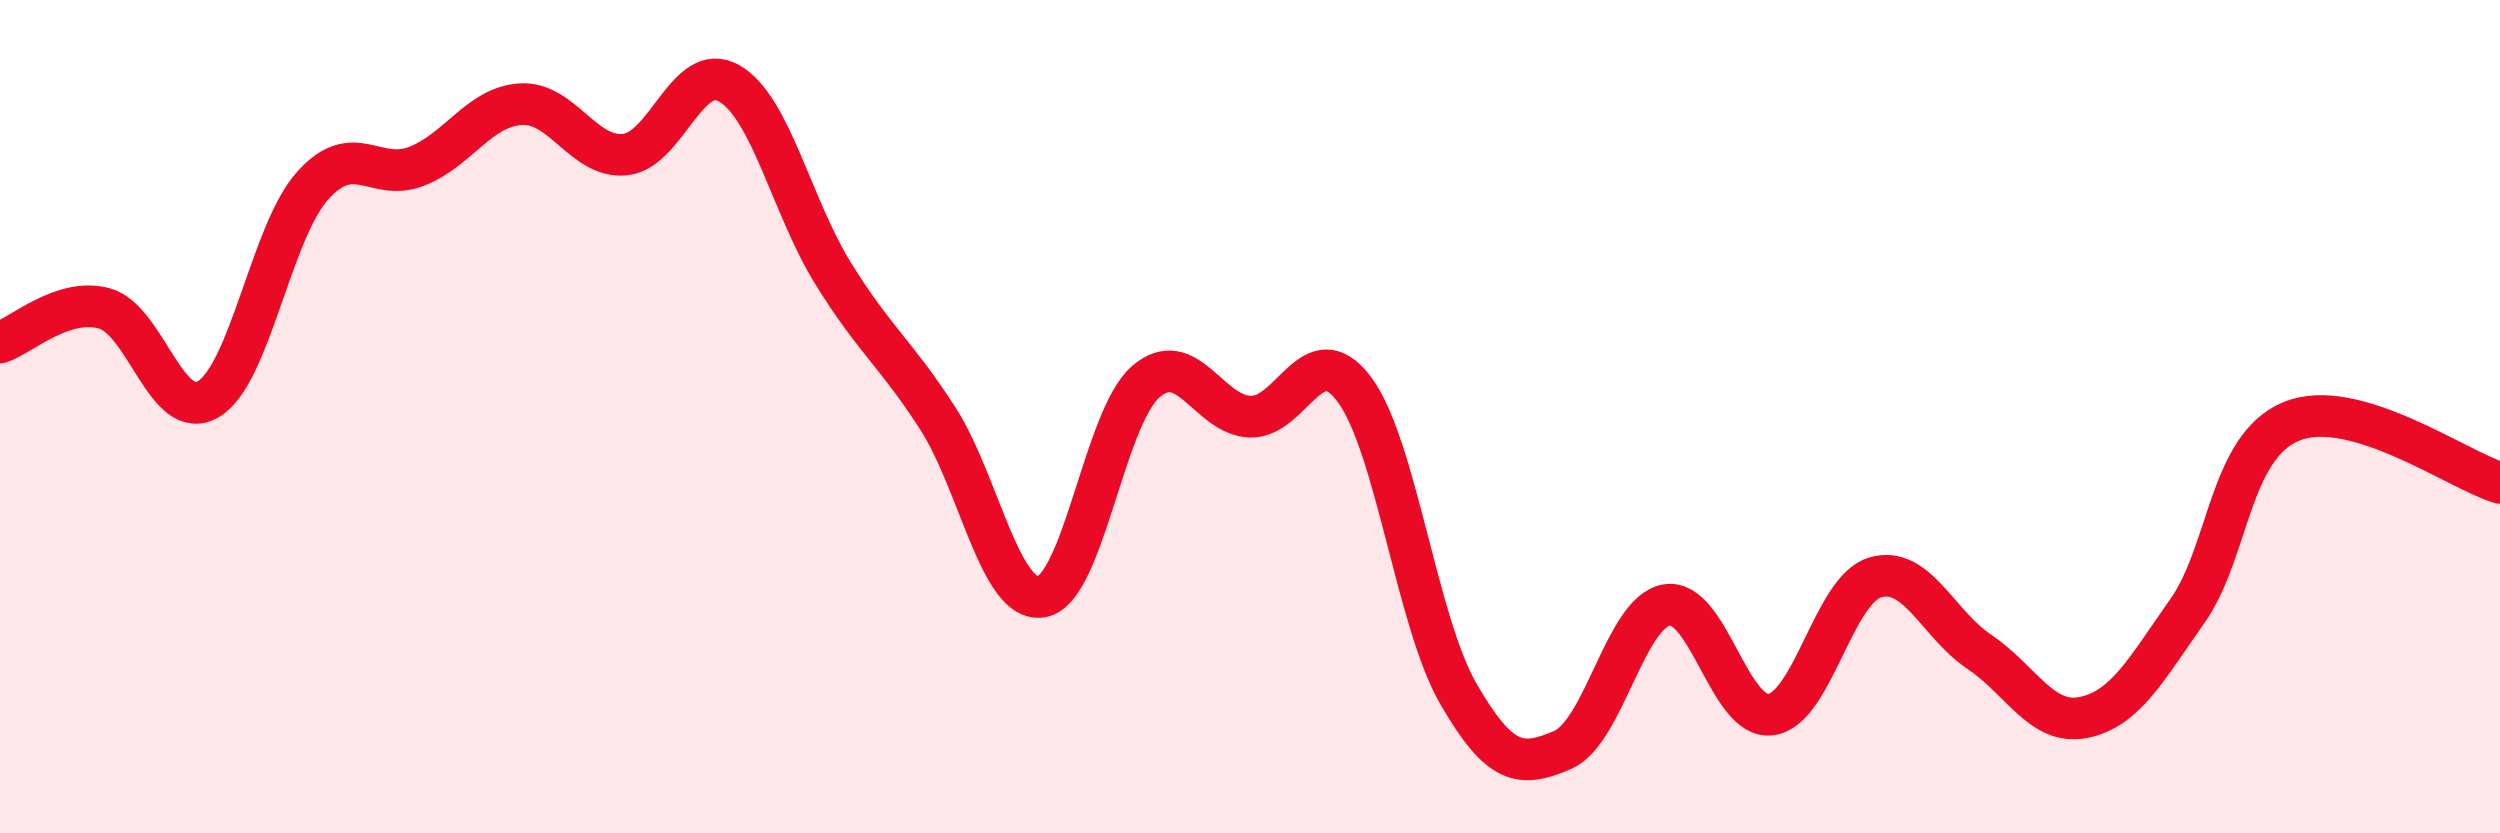
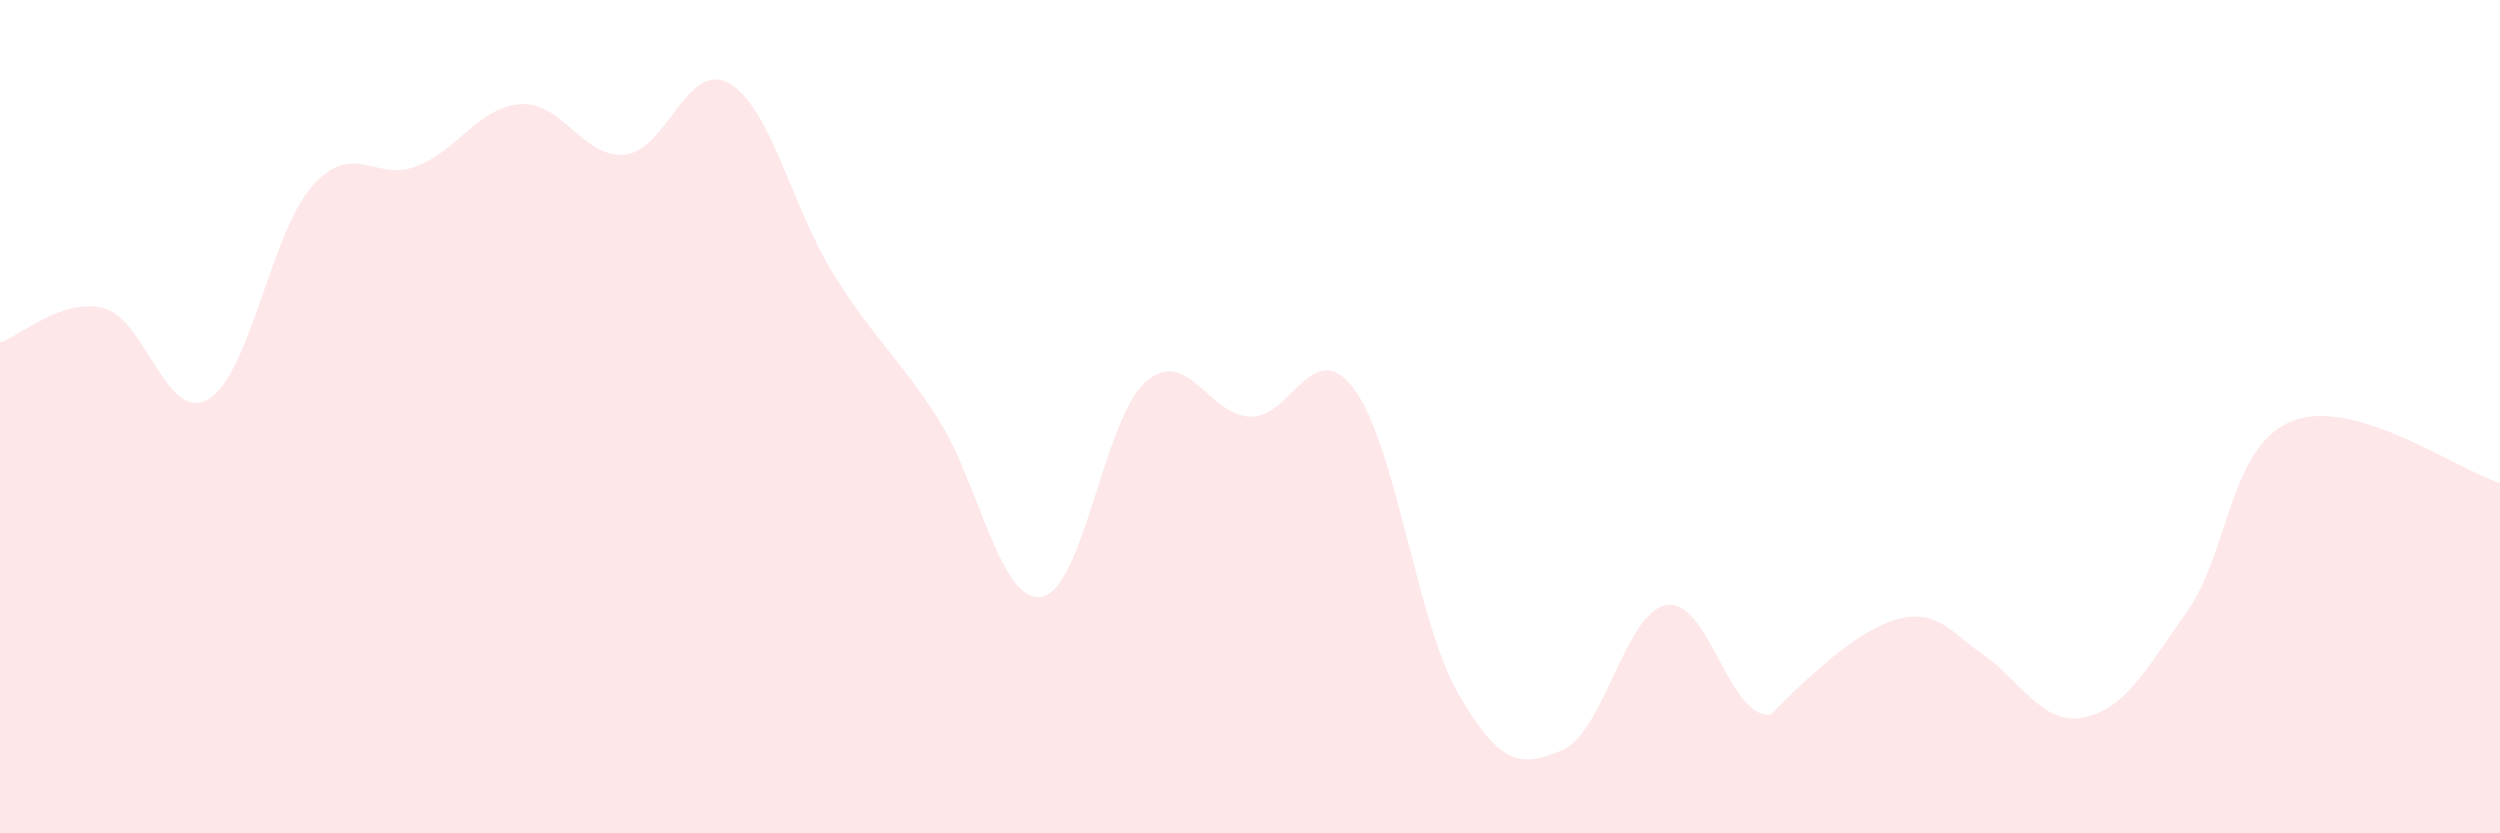
<svg xmlns="http://www.w3.org/2000/svg" width="60" height="20" viewBox="0 0 60 20">
-   <path d="M 0,8.22 C 0.5,8.06 1.5,7.13 2.5,7.4 C 3.5,7.67 4,10.17 5,9.58 C 6,8.99 6.5,5.58 7.5,4.46 C 8.5,3.34 9,4.38 10,3.99 C 11,3.6 11.5,2.56 12.5,2.5 C 13.5,2.44 14,3.81 15,3.71 C 16,3.61 16.5,1.43 17.5,2 C 18.5,2.57 19,4.96 20,6.57 C 21,8.18 21.5,8.48 22.5,10.03 C 23.5,11.58 24,14.49 25,14.32 C 26,14.15 26.5,10.02 27.5,9.16 C 28.5,8.3 29,9.96 30,10 C 31,10.04 31.5,8.01 32.5,9.34 C 33.5,10.67 34,14.92 35,16.65 C 36,18.38 36.5,18.43 37.5,18 C 38.5,17.57 39,14.69 40,14.52 C 41,14.35 41.5,17.28 42.5,17.15 C 43.5,17.02 44,14.16 45,13.86 C 46,13.56 46.5,14.97 47.5,15.64 C 48.5,16.31 49,17.42 50,17.22 C 51,17.02 51.5,16.08 52.5,14.66 C 53.5,13.24 53.5,10.72 55,10.11 C 56.5,9.5 59,11.29 60,11.59L60 20L0 20Z" fill="#EB0A25" opacity="0.1" stroke-linecap="round" stroke-linejoin="round" />
-   <path d="M 0,8.22 C 0.5,8.06 1.5,7.13 2.5,7.4 C 3.5,7.67 4,10.17 5,9.58 C 6,8.99 6.5,5.58 7.5,4.46 C 8.5,3.34 9,4.38 10,3.99 C 11,3.6 11.5,2.56 12.5,2.5 C 13.5,2.44 14,3.81 15,3.71 C 16,3.61 16.5,1.43 17.5,2 C 18.5,2.57 19,4.96 20,6.57 C 21,8.18 21.5,8.48 22.5,10.03 C 23.5,11.58 24,14.49 25,14.32 C 26,14.15 26.5,10.02 27.5,9.16 C 28.5,8.3 29,9.96 30,10 C 31,10.04 31.5,8.01 32.5,9.34 C 33.5,10.67 34,14.92 35,16.65 C 36,18.38 36.5,18.43 37.5,18 C 38.5,17.57 39,14.69 40,14.52 C 41,14.35 41.5,17.28 42.5,17.15 C 43.5,17.02 44,14.16 45,13.86 C 46,13.56 46.5,14.97 47.5,15.64 C 48.5,16.31 49,17.42 50,17.22 C 51,17.02 51.5,16.08 52.5,14.66 C 53.5,13.24 53.5,10.72 55,10.11 C 56.5,9.5 59,11.29 60,11.59" stroke="#EB0A25" stroke-width="1" fill="none" stroke-linecap="round" stroke-linejoin="round" />
+   <path d="M 0,8.22 C 0.5,8.06 1.5,7.13 2.5,7.4 C 3.5,7.67 4,10.17 5,9.58 C 6,8.99 6.5,5.58 7.5,4.46 C 8.5,3.34 9,4.38 10,3.99 C 11,3.6 11.5,2.56 12.5,2.5 C 13.5,2.44 14,3.81 15,3.71 C 16,3.61 16.5,1.43 17.5,2 C 18.5,2.57 19,4.96 20,6.57 C 21,8.18 21.5,8.48 22.5,10.03 C 23.5,11.58 24,14.49 25,14.32 C 26,14.15 26.5,10.02 27.5,9.16 C 28.5,8.3 29,9.96 30,10 C 31,10.04 31.5,8.01 32.5,9.34 C 33.5,10.67 34,14.92 35,16.65 C 36,18.38 36.5,18.43 37.5,18 C 38.5,17.57 39,14.69 40,14.52 C 41,14.35 41.5,17.28 42.5,17.15 C 46,13.56 46.5,14.97 47.5,15.64 C 48.5,16.31 49,17.42 50,17.22 C 51,17.02 51.5,16.08 52.5,14.66 C 53.5,13.24 53.5,10.72 55,10.11 C 56.5,9.5 59,11.29 60,11.59L60 20L0 20Z" fill="#EB0A25" opacity="0.1" stroke-linecap="round" stroke-linejoin="round" />
</svg>